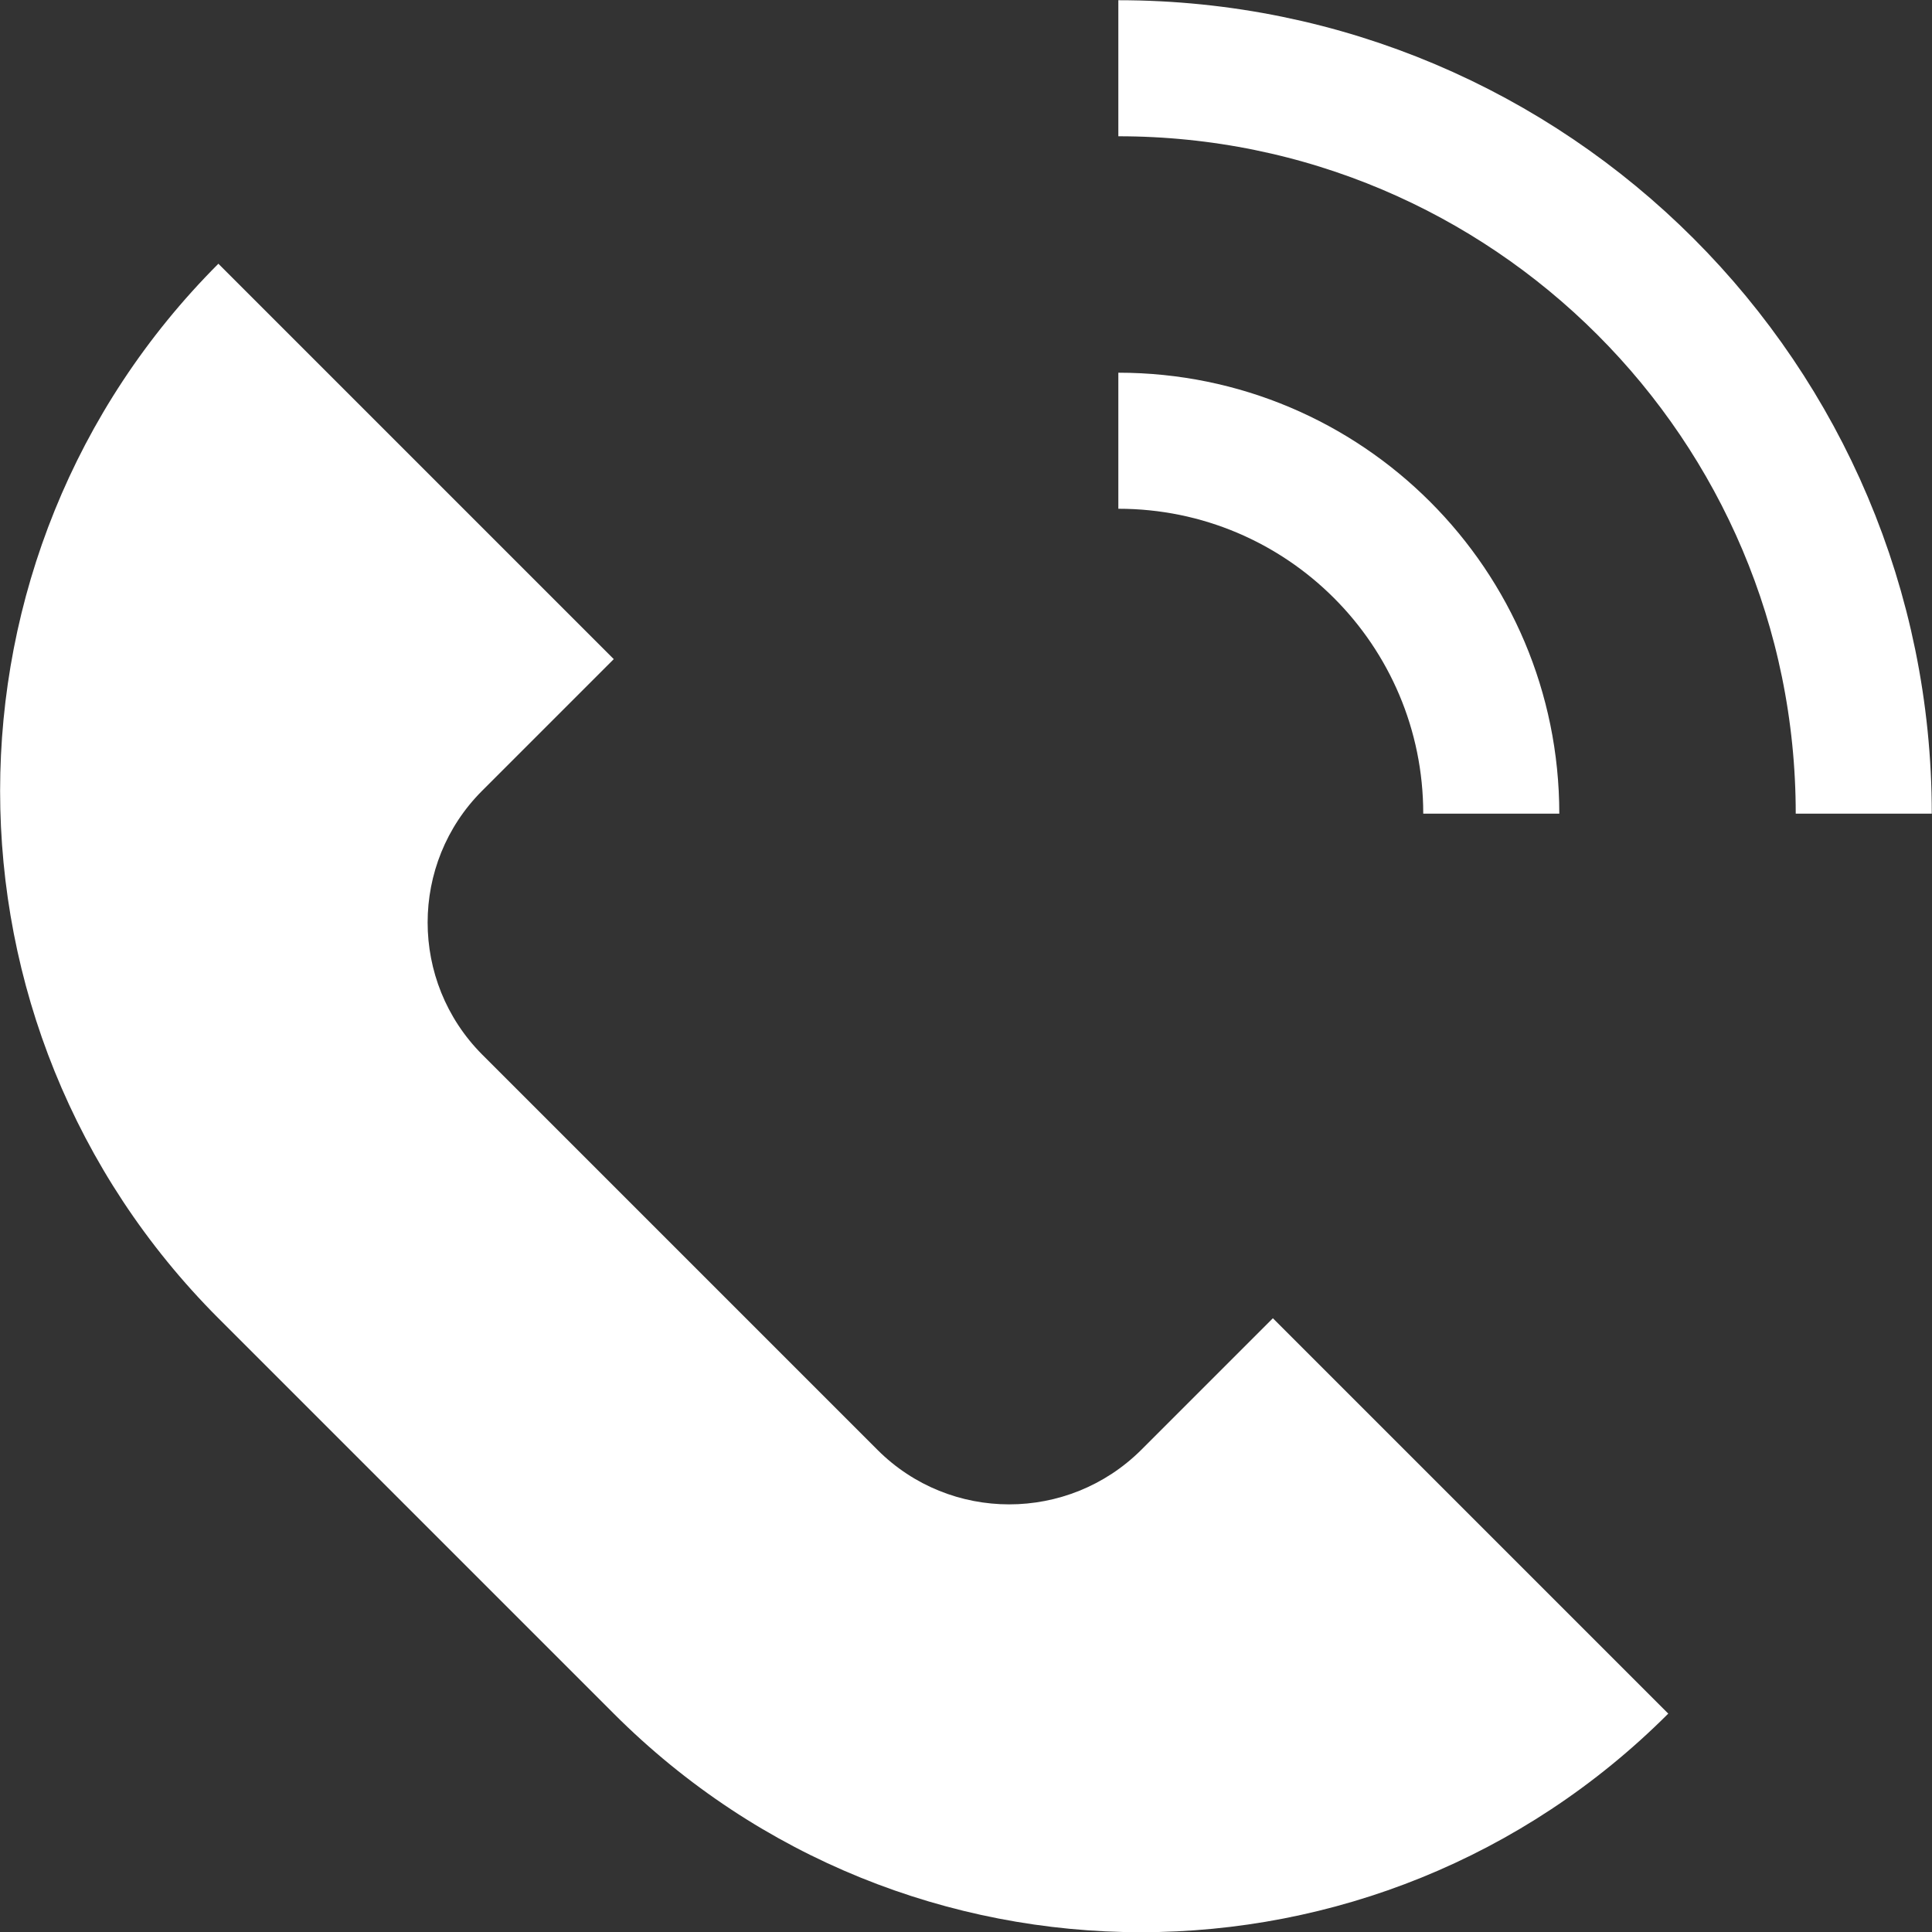
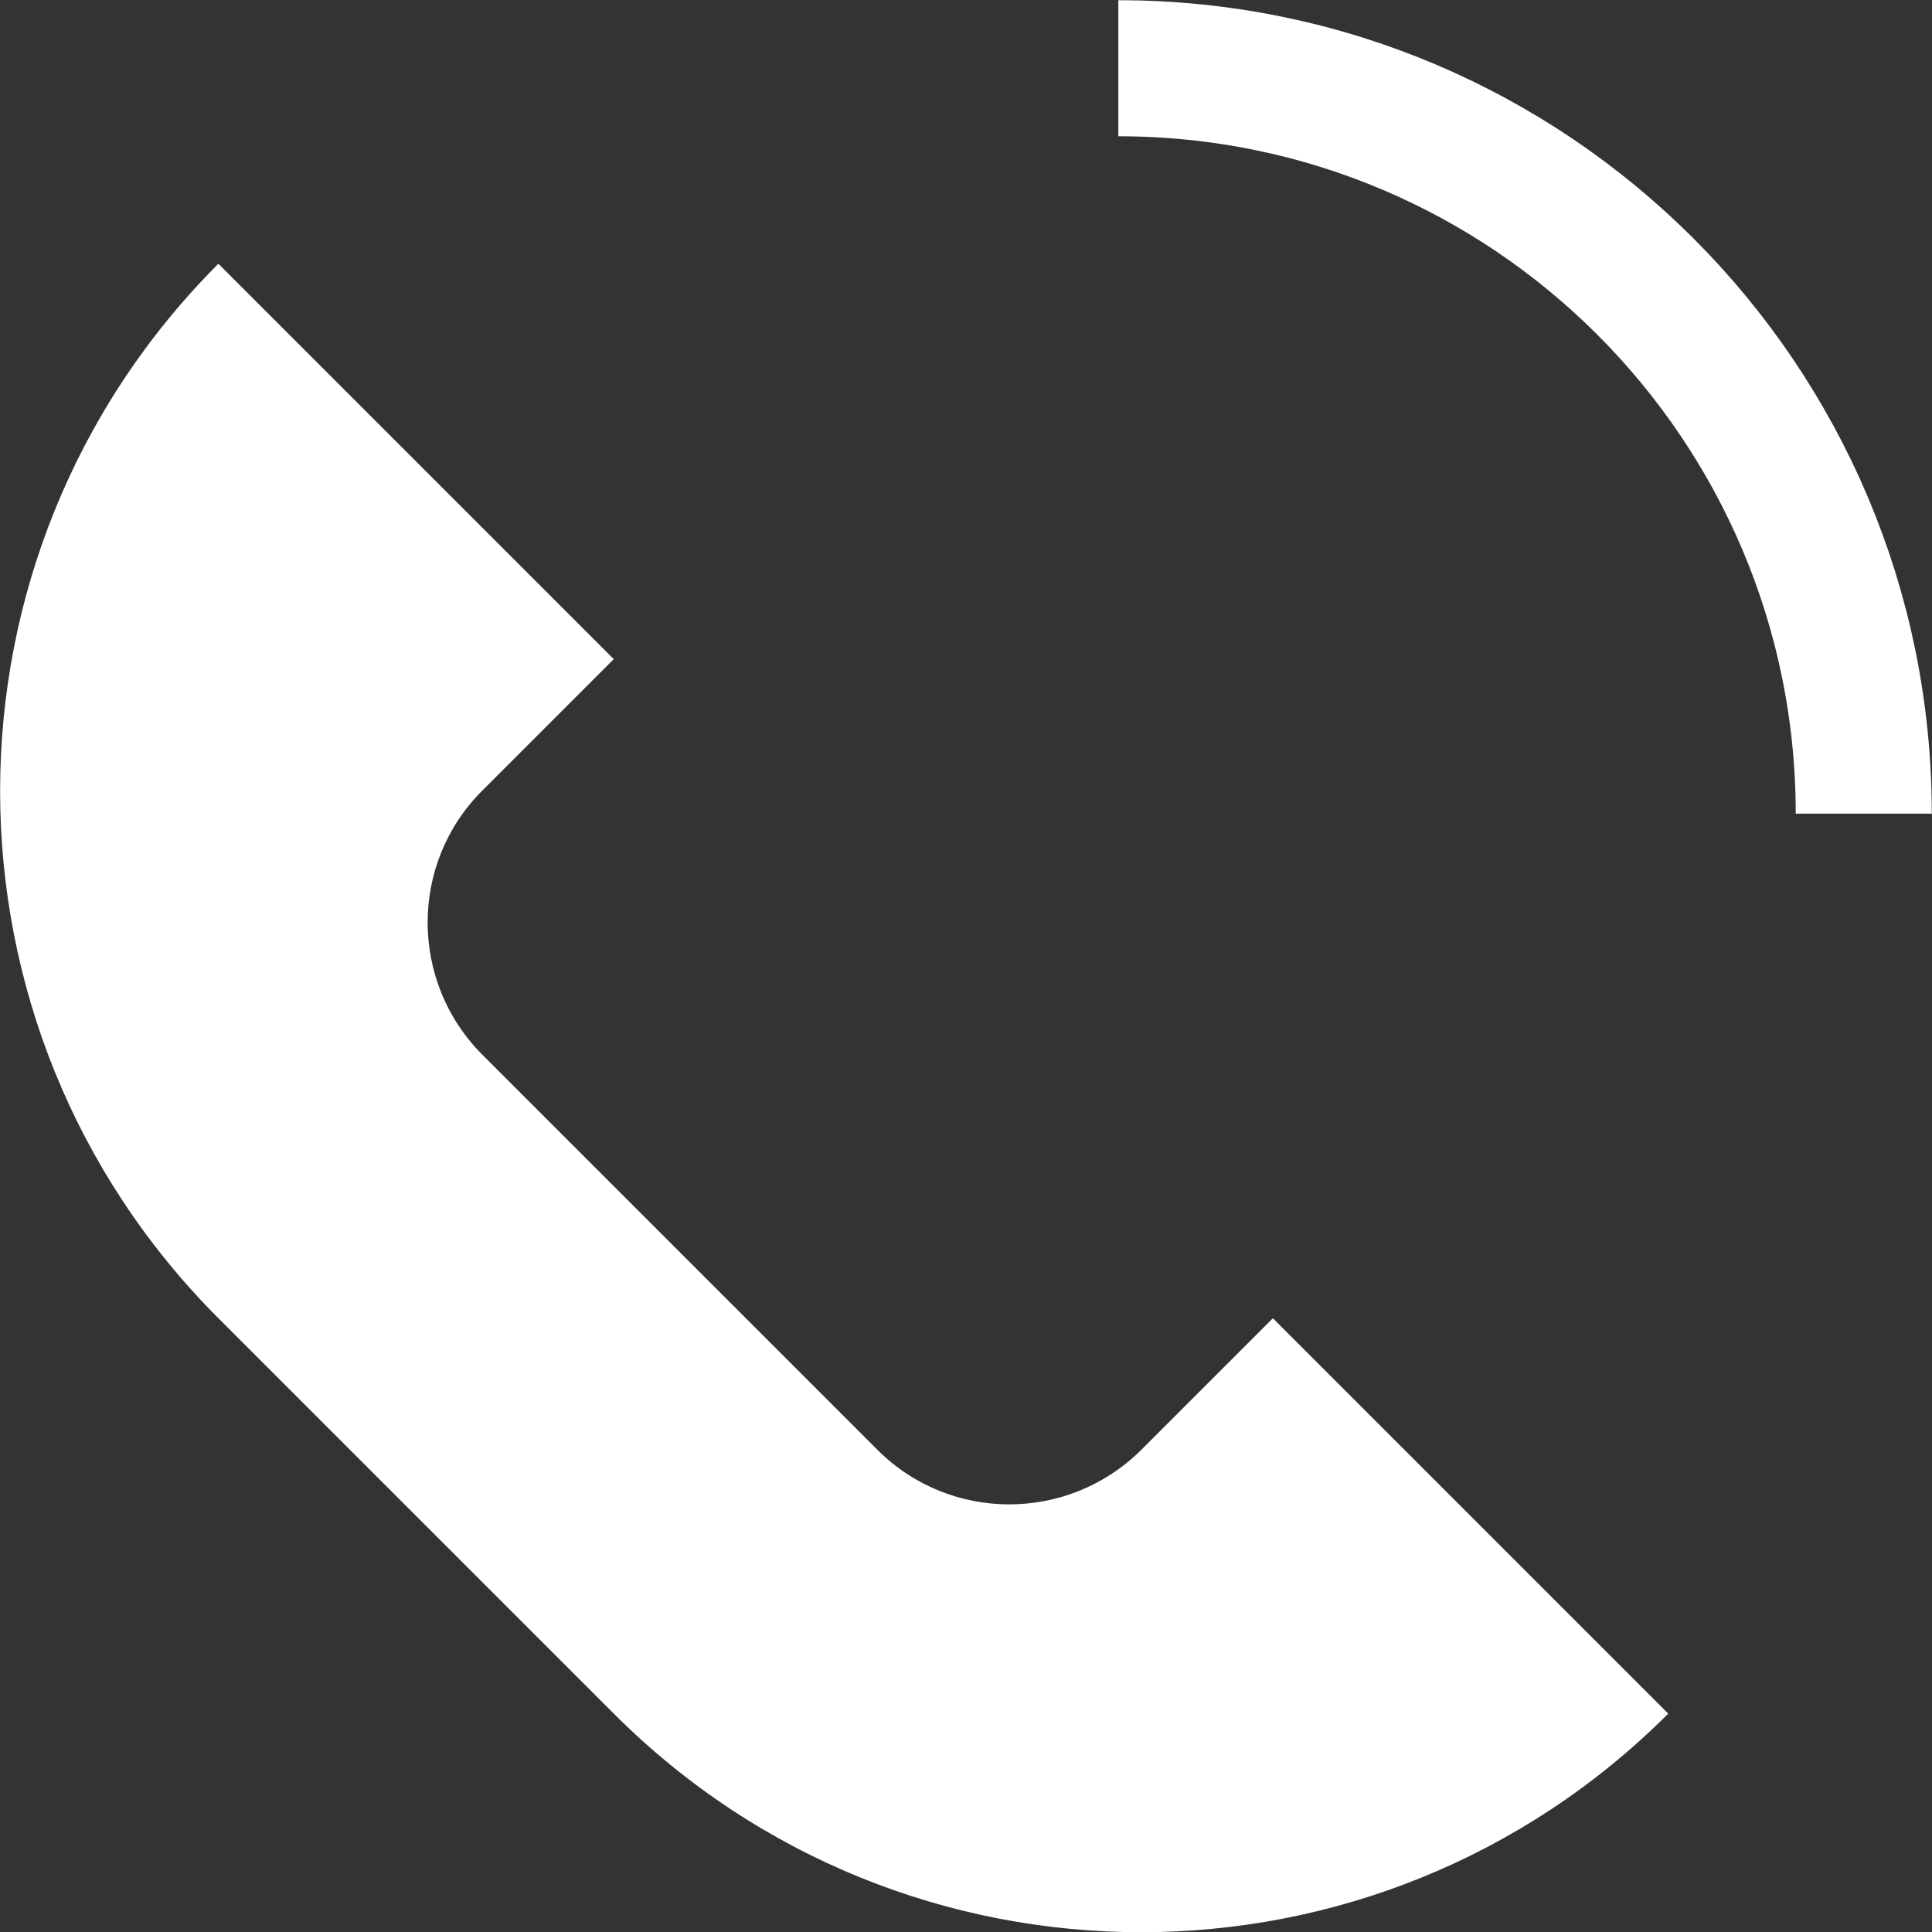
<svg xmlns="http://www.w3.org/2000/svg" id="_レイヤー_2" viewBox="0 0 43.88 43.88">
  <rect x="0" y="0" width="43.88" height="43.88" fill="#333333" stroke="none" />
  <g id="_メイン">
    <path d="M13.94,38.92l-8.98-8.98C-1.65,23.32-1.65,12.61,4.96,5.99l8.98,8.98-2.99,2.99c-1.65,1.65-1.65,4.33,0,5.99l8.98,8.98c1.65,1.65,4.33,1.65,5.99,0l2.99-2.99,8.98,8.98c-6.62,6.62-17.33,6.62-23.95,0Z" style="fill:#fff; stroke-width:0px;" />
    <path d="M25.4,1.55c9.35,0,16.93,7.58,16.93,16.93" style="fill:none; stroke:#fff; stroke-miterlimit:10; stroke-width:3.09px;" />
-     <path d="M33.87,18.48c0-4.68-3.79-8.47-8.47-8.47" style="fill:none; stroke:#fff; stroke-miterlimit:10; stroke-width:3.09px;" />
  </g>
</svg>